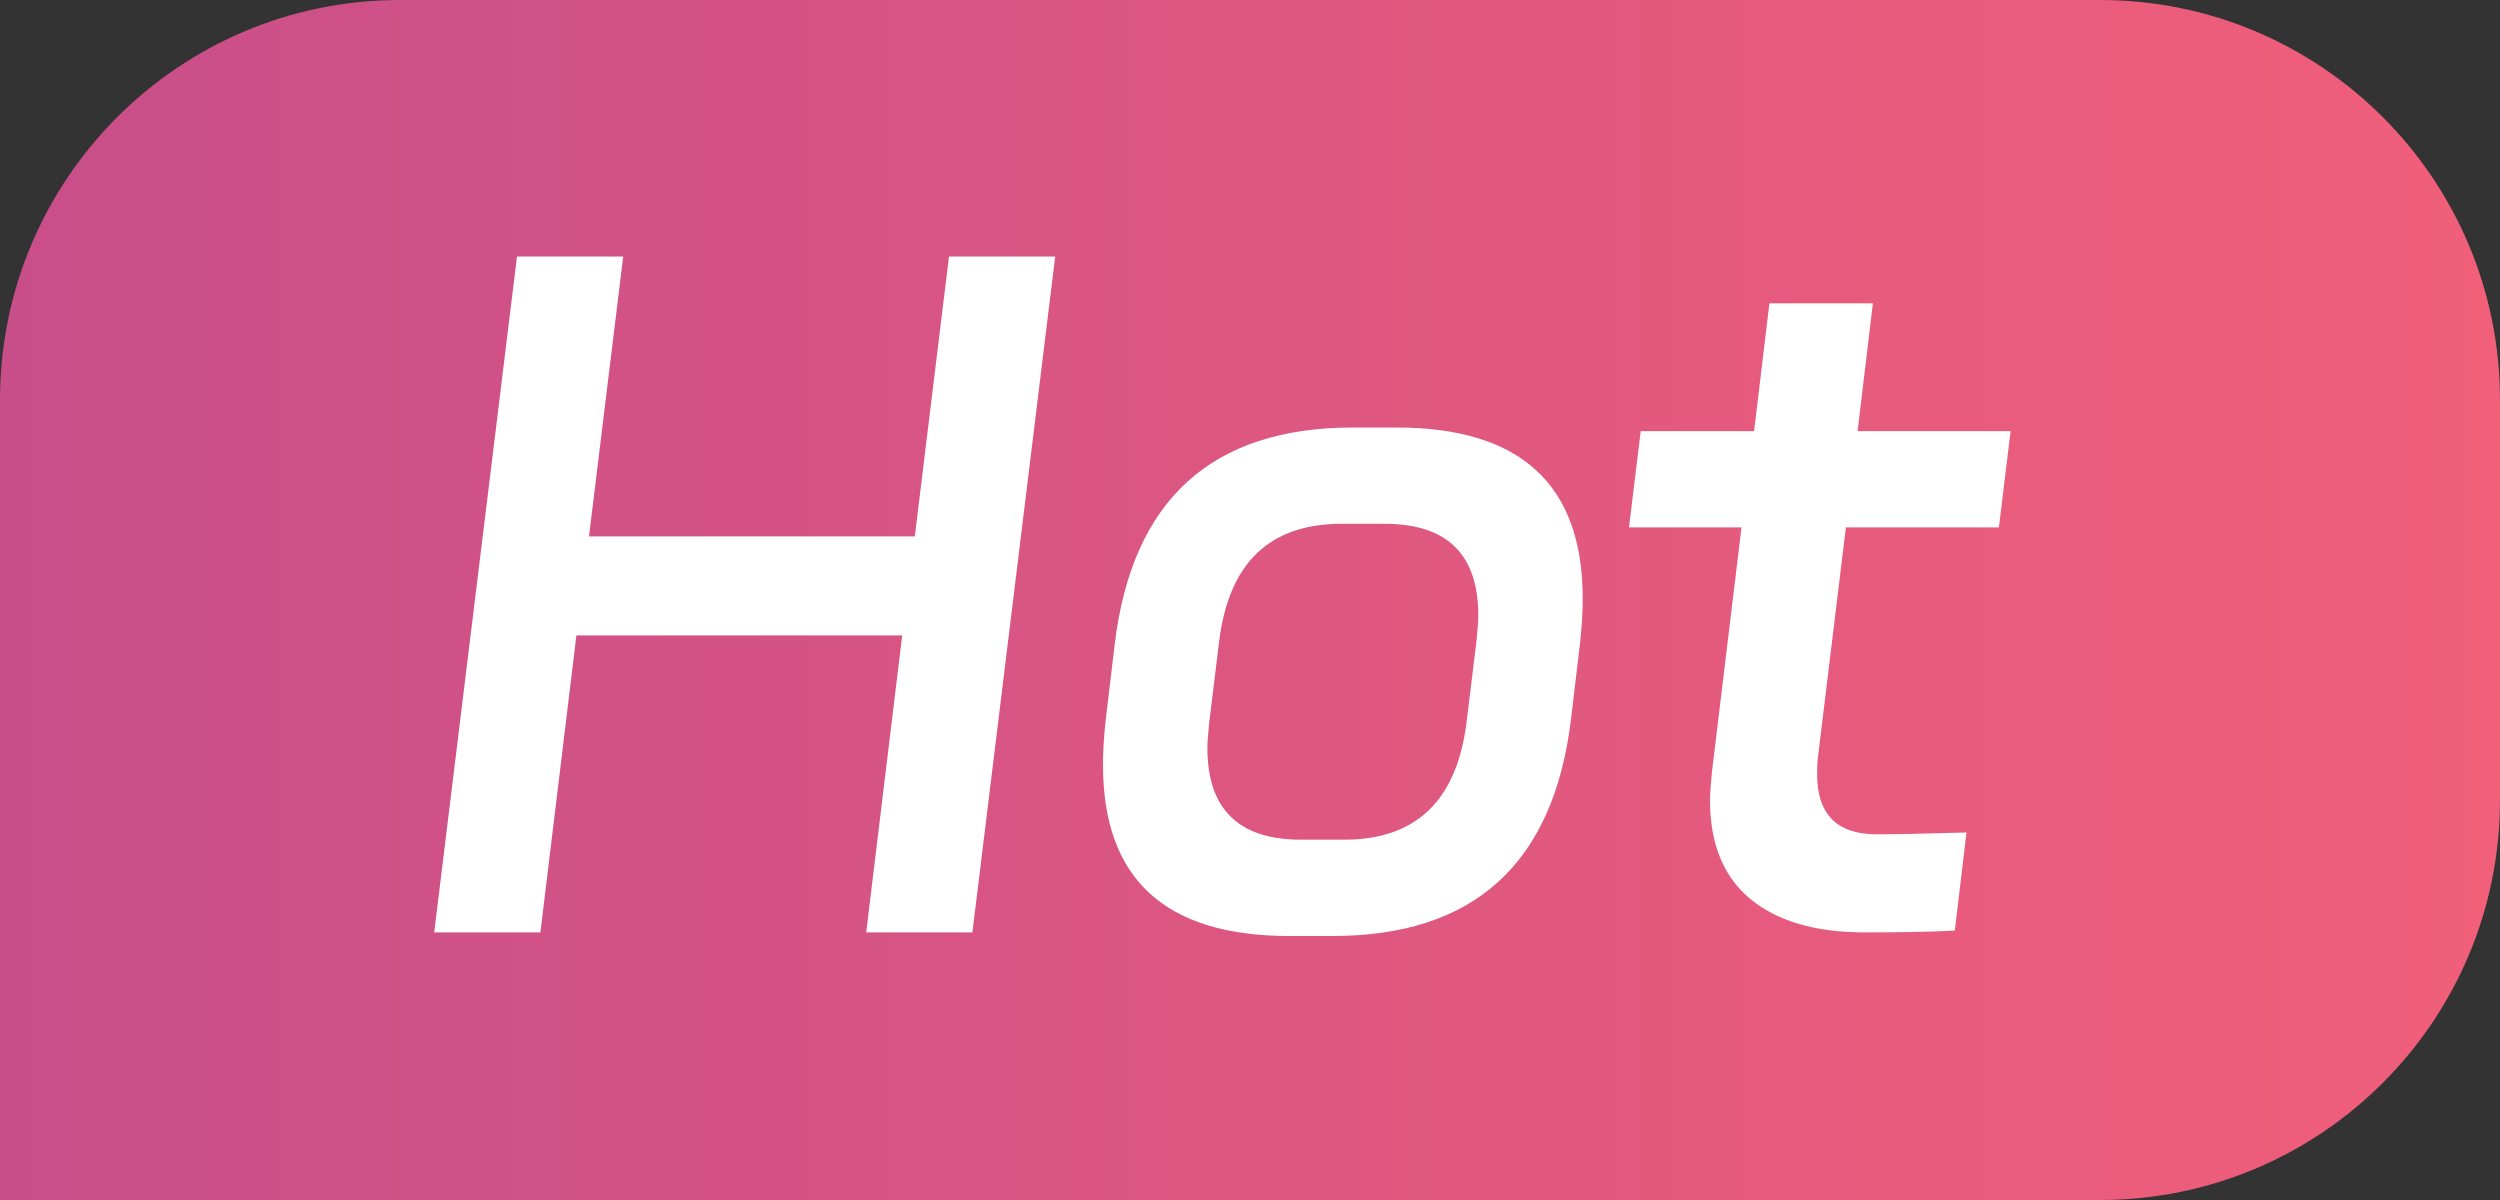
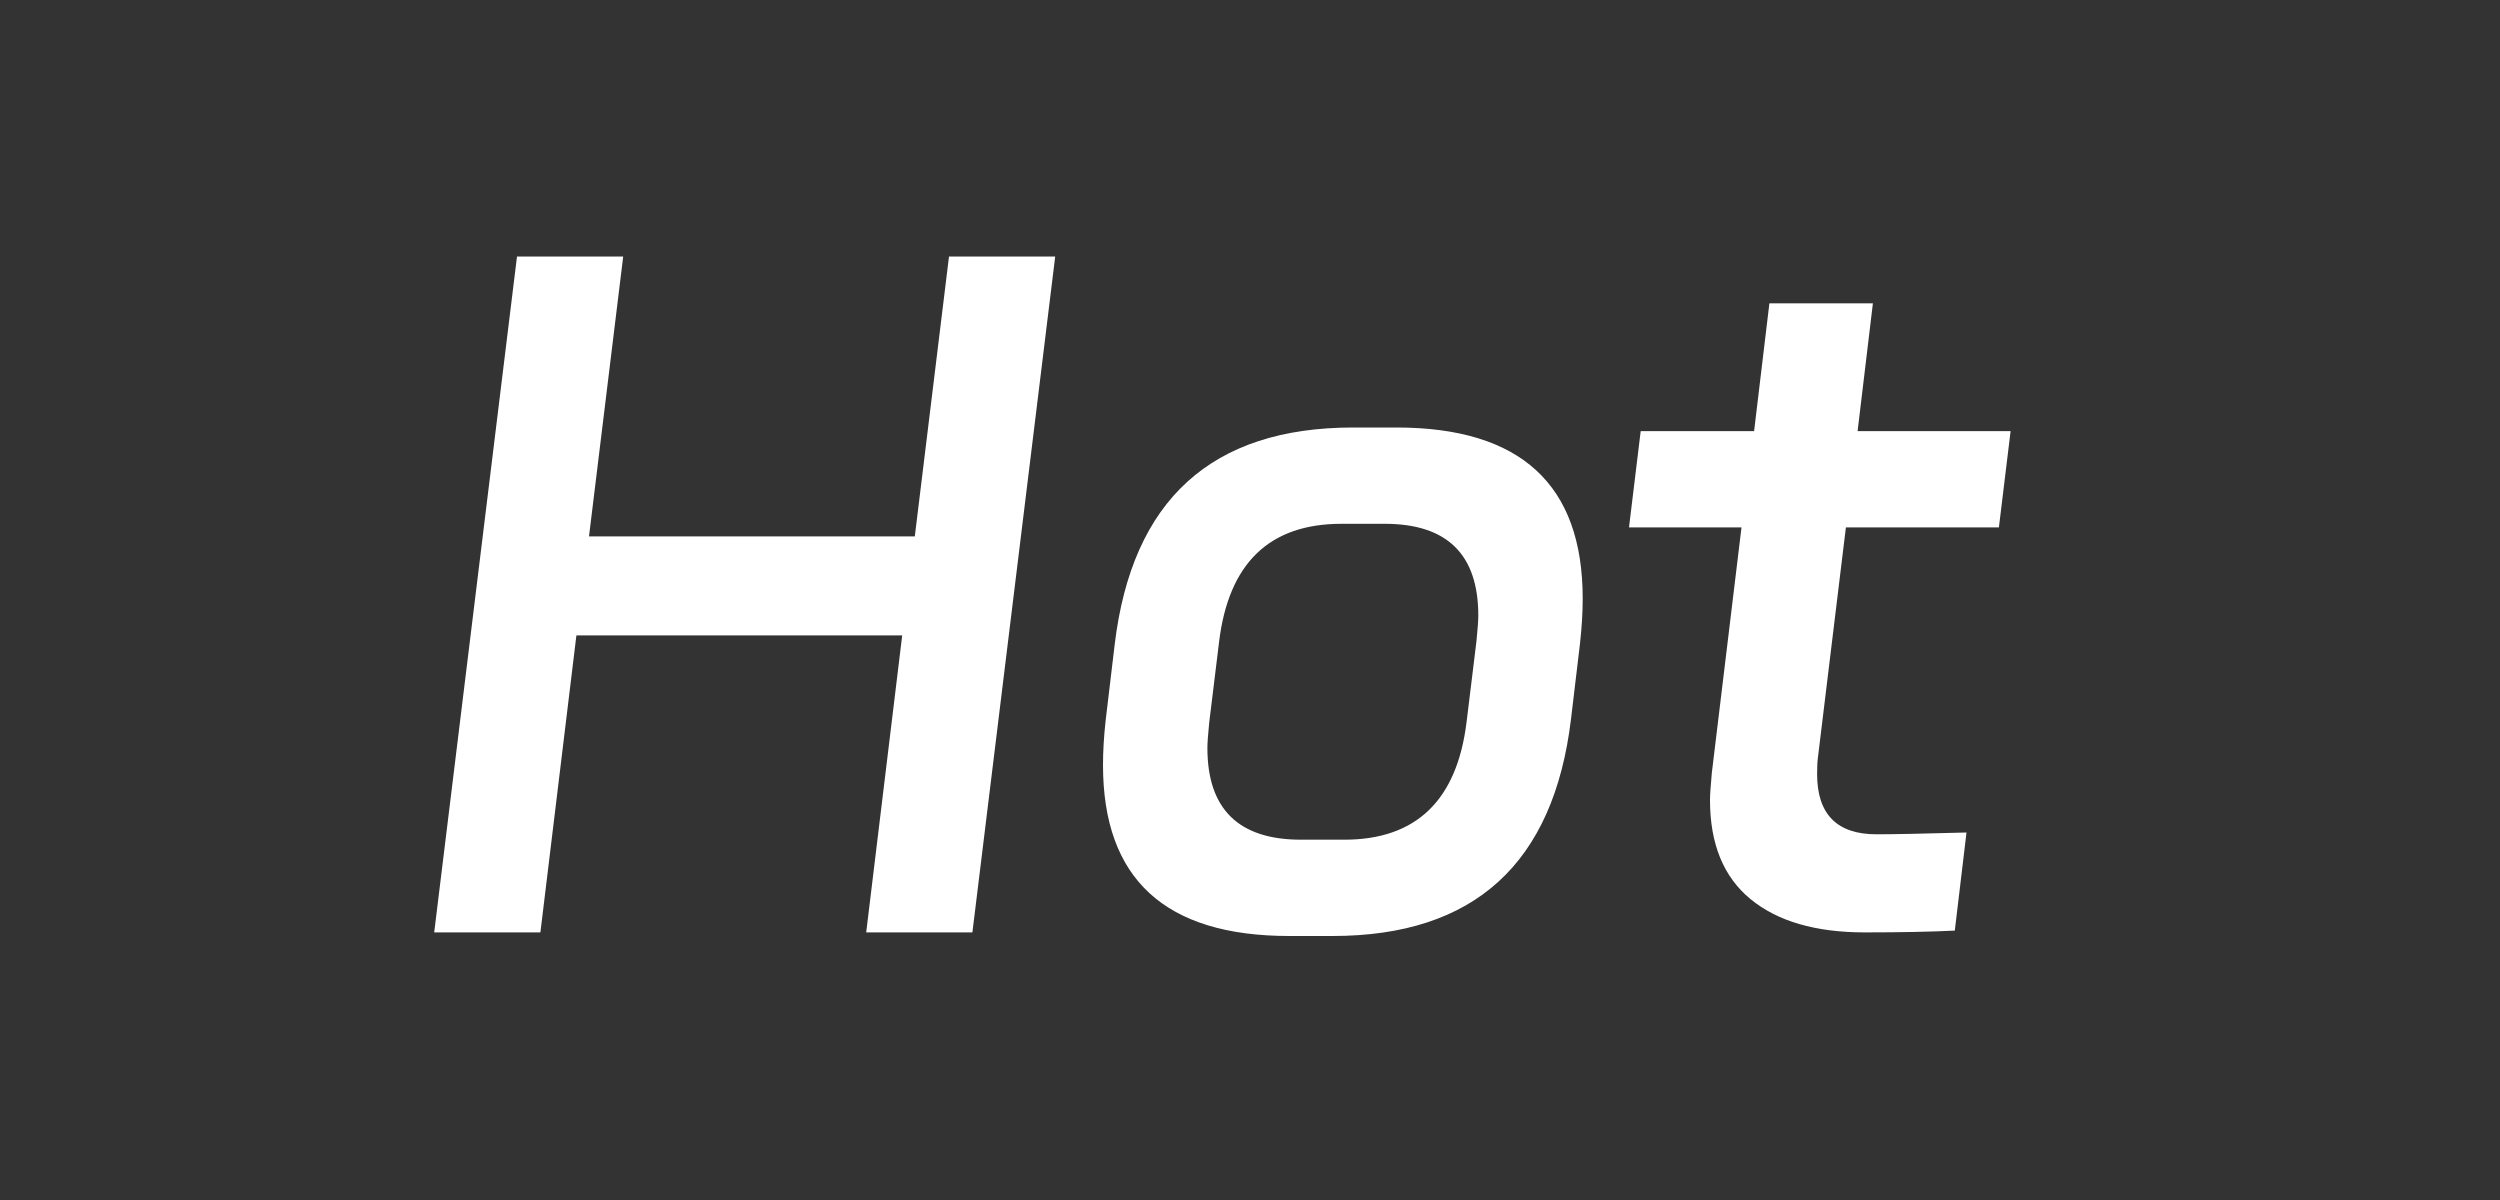
<svg xmlns="http://www.w3.org/2000/svg" width="25" height="12" viewBox="0 0 25 12" fill="none">
  <rect x="0" y="0" width="25" height="12" fill="#333333" stroke="none" />
-   <path d="M0 4C0 1.791 1.791 0 4 0H21C23.209 0 25 1.791 25 4V8C25 10.209 23.209 12 21 12H0V4Z" fill="url(#paint0_linear_12650_2477)" />
  <path d="M5.17 2.565H6.232L5.89 5.364H9.148L9.49 2.565H10.552L9.724 9.324H8.662L9.022 6.354H5.764L5.404 9.324H4.342L5.17 2.565ZM11.147 6.444C11.321 4.998 12.116 4.275 13.532 4.275H13.964C15.206 4.275 15.827 4.845 15.827 5.985C15.827 6.123 15.818 6.273 15.8 6.435L15.71 7.191C15.536 8.637 14.741 9.36 13.325 9.36H12.893C11.651 9.36 11.03 8.79 11.03 7.65C11.03 7.512 11.039 7.362 11.057 7.2L11.147 6.444ZM13.442 8.397C14.162 8.397 14.57 8.004 14.666 7.218L14.765 6.408C14.777 6.288 14.783 6.204 14.783 6.156C14.783 5.544 14.471 5.238 13.847 5.238H13.415C12.695 5.238 12.287 5.631 12.191 6.417L12.092 7.227C12.08 7.347 12.074 7.431 12.074 7.479C12.074 8.091 12.386 8.397 13.01 8.397H13.442ZM16.29 5.274L16.407 4.311H17.541L17.694 3.033H18.729L18.576 4.311H20.106L19.989 5.274H18.459L18.18 7.569C18.174 7.611 18.171 7.668 18.171 7.74C18.171 8.142 18.369 8.343 18.765 8.343C18.933 8.343 19.233 8.337 19.665 8.325L19.548 9.306C19.308 9.318 19.008 9.324 18.648 9.324C18.156 9.324 17.775 9.213 17.505 8.991C17.235 8.769 17.1 8.439 17.1 8.001C17.1 7.953 17.106 7.863 17.118 7.731L17.415 5.274H16.29Z" fill="white" />
  <defs>
    <linearGradient id="paint0_linear_12650_2477" x1="0" y1="6" x2="25" y2="6" gradientUnits="userSpaceOnUse">
      <stop stop-color="#C84E89" />
      <stop offset="1" stop-color="#F15F79" />
    </linearGradient>
  </defs>
</svg>